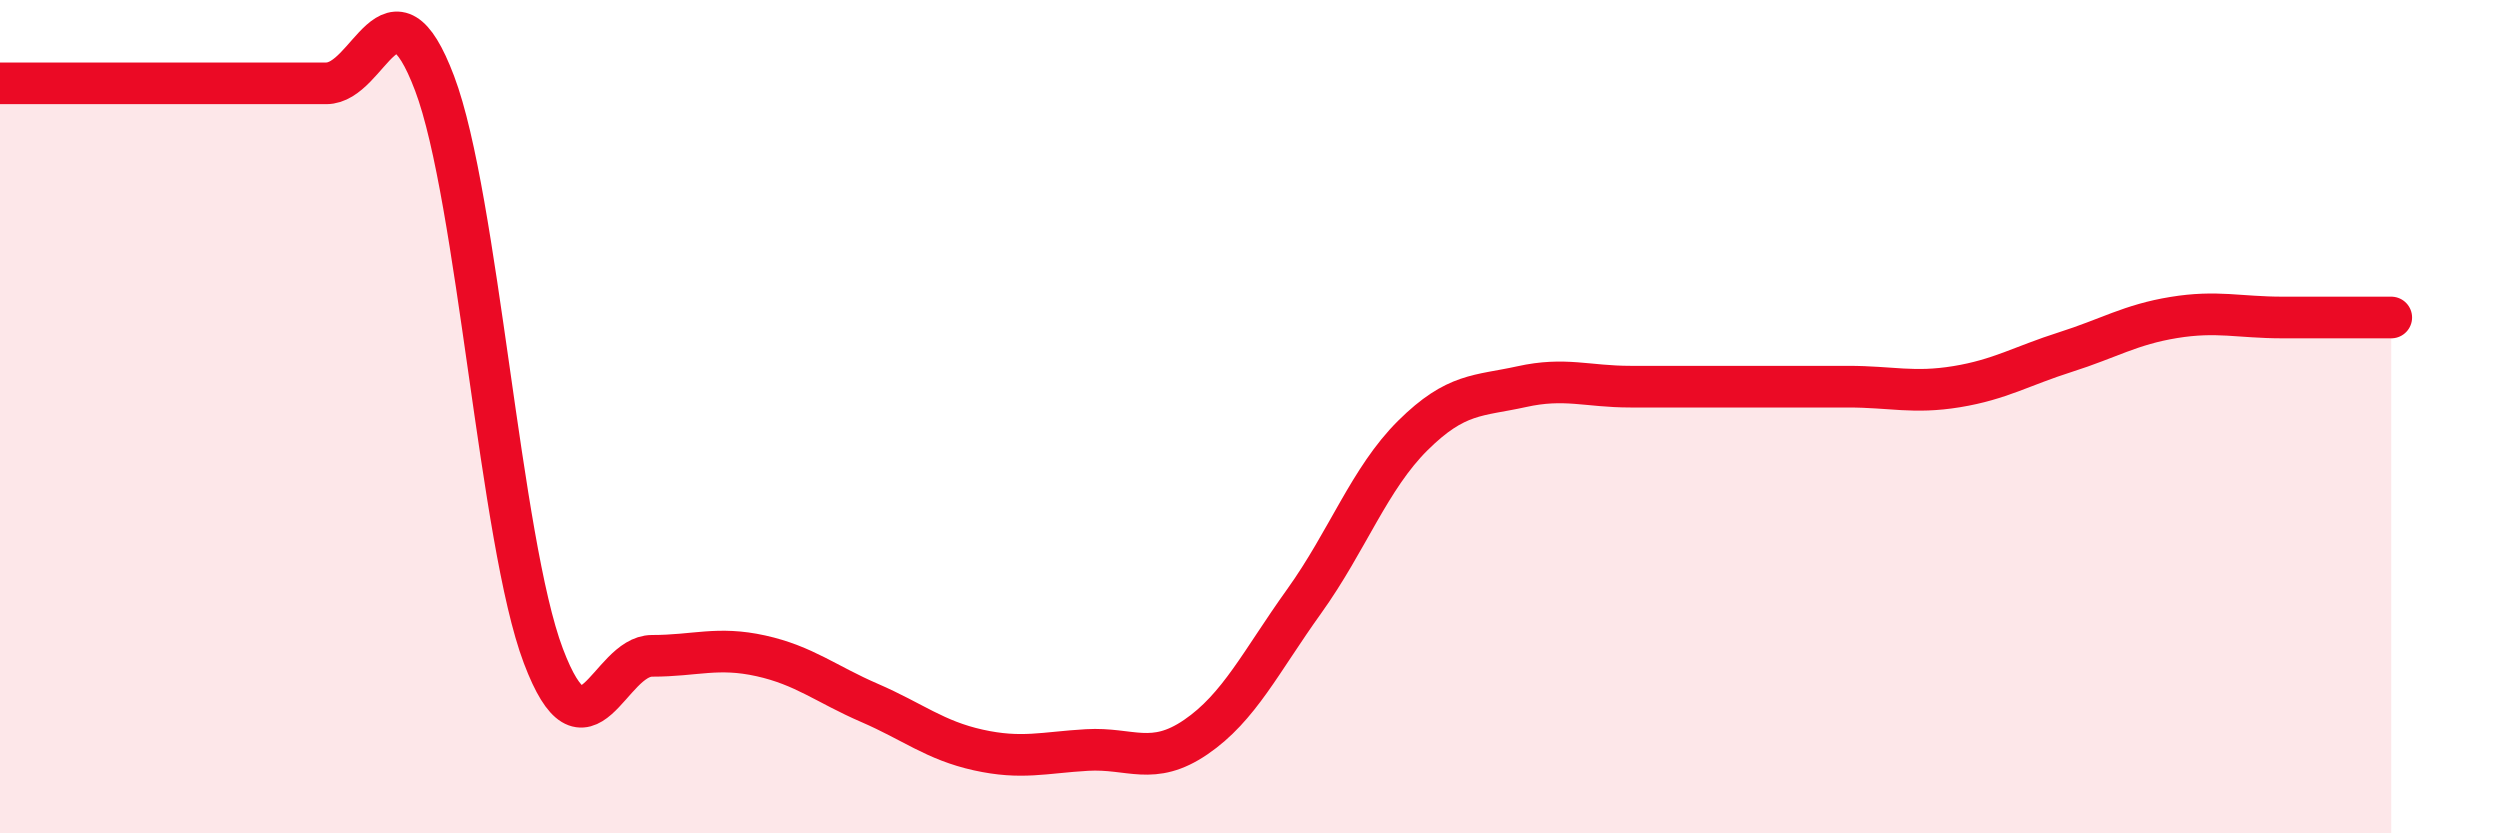
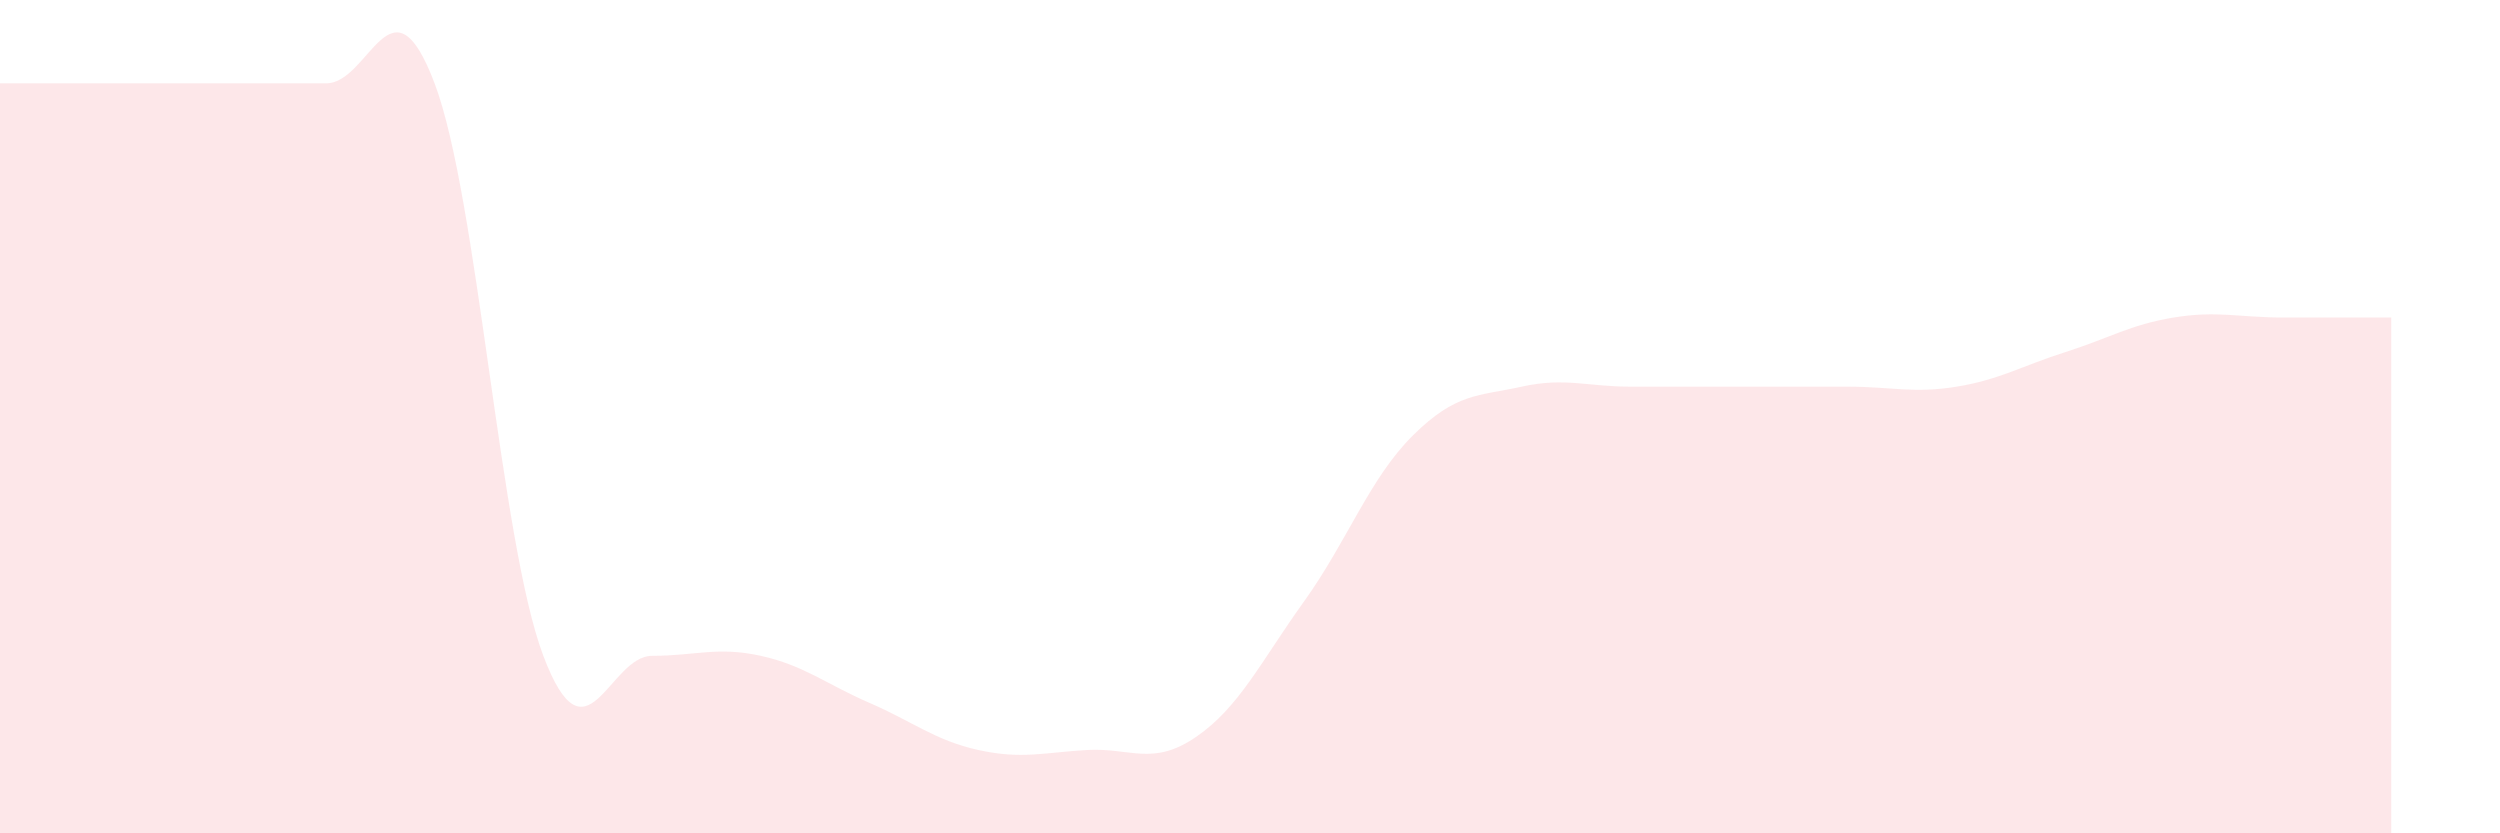
<svg xmlns="http://www.w3.org/2000/svg" width="60" height="20" viewBox="0 0 60 20">
  <path d="M 0,2 C 0.52,2 1.57,2 2.61,2 C 3.65,2 4.18,2 5.22,2 C 6.26,2 6.79,2 7.83,2 C 8.87,2 9.39,-0.75 10.43,2 C 11.47,4.75 12,12.99 13.04,15.74 C 14.08,18.49 14.61,15.74 15.65,15.74 C 16.69,15.74 17.22,15.51 18.26,15.74 C 19.3,15.97 19.83,16.42 20.87,16.87 C 21.91,17.32 22.44,17.77 23.48,18 C 24.52,18.23 25.05,18.06 26.09,18 C 27.13,17.94 27.66,18.4 28.7,17.69 C 29.74,16.98 30.26,15.88 31.3,14.43 C 32.34,12.98 32.87,11.48 33.91,10.45 C 34.95,9.42 35.48,9.51 36.52,9.28 C 37.56,9.05 38.09,9.28 39.13,9.28 C 40.17,9.28 40.7,9.28 41.74,9.28 C 42.78,9.28 43.31,9.28 44.35,9.28 C 45.39,9.28 45.92,9.45 46.96,9.28 C 48,9.11 48.53,8.78 49.57,8.45 C 50.61,8.12 51.13,7.79 52.17,7.62 C 53.21,7.45 53.74,7.62 54.78,7.62 C 55.82,7.62 56.87,7.62 57.39,7.62L57.39 20L0 20Z" fill="#EB0A25" opacity="0.1" stroke-linecap="round" stroke-linejoin="round" />
-   <path d="M 0,2 C 0.52,2 1.57,2 2.61,2 C 3.65,2 4.18,2 5.22,2 C 6.26,2 6.79,2 7.83,2 C 8.87,2 9.39,-0.75 10.43,2 C 11.47,4.75 12,12.99 13.04,15.74 C 14.08,18.49 14.61,15.74 15.65,15.74 C 16.69,15.74 17.22,15.51 18.26,15.74 C 19.3,15.97 19.83,16.42 20.87,16.87 C 21.91,17.32 22.44,17.77 23.48,18 C 24.52,18.23 25.05,18.06 26.09,18 C 27.13,17.94 27.66,18.4 28.7,17.69 C 29.74,16.98 30.26,15.88 31.3,14.43 C 32.34,12.98 32.87,11.48 33.91,10.45 C 34.95,9.42 35.48,9.51 36.52,9.28 C 37.56,9.05 38.09,9.28 39.13,9.28 C 40.17,9.28 40.7,9.28 41.74,9.28 C 42.78,9.28 43.31,9.28 44.35,9.28 C 45.39,9.28 45.92,9.45 46.96,9.28 C 48,9.11 48.53,8.78 49.57,8.45 C 50.61,8.12 51.13,7.79 52.17,7.62 C 53.21,7.45 53.74,7.62 54.78,7.62 C 55.82,7.62 56.87,7.62 57.39,7.62" stroke="#EB0A25" stroke-width="1" fill="none" stroke-linecap="round" stroke-linejoin="round" />
</svg>